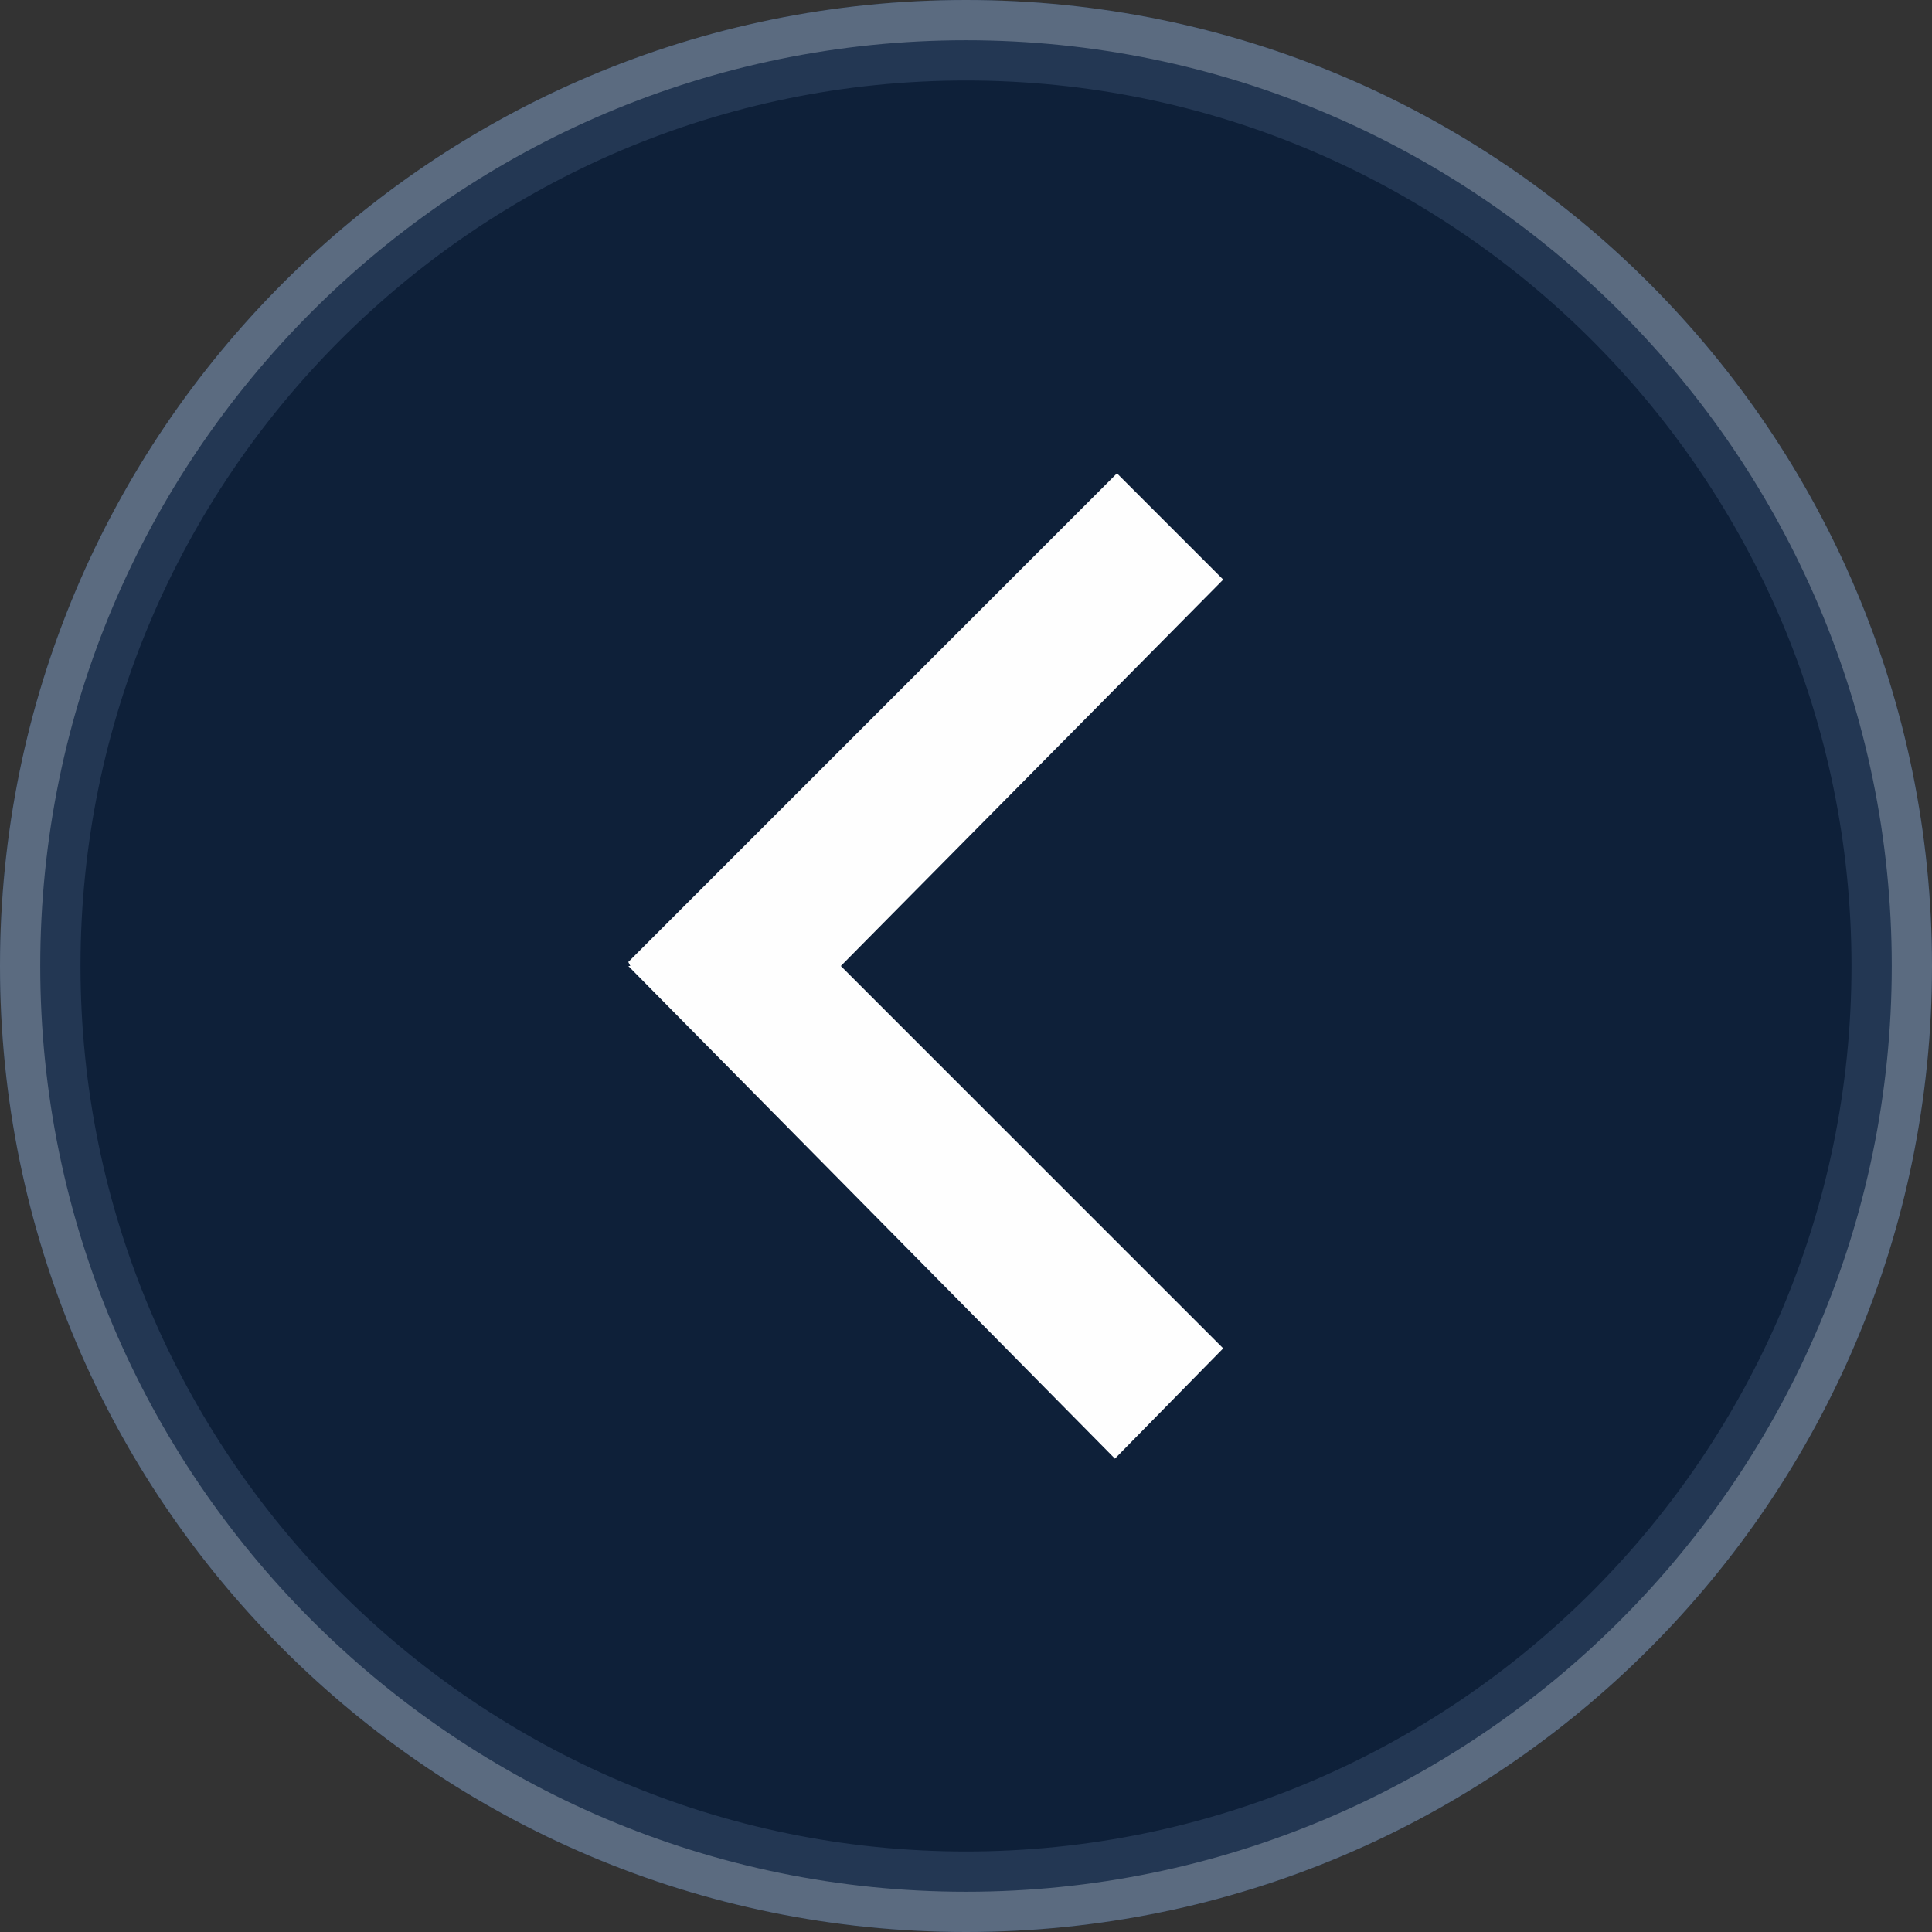
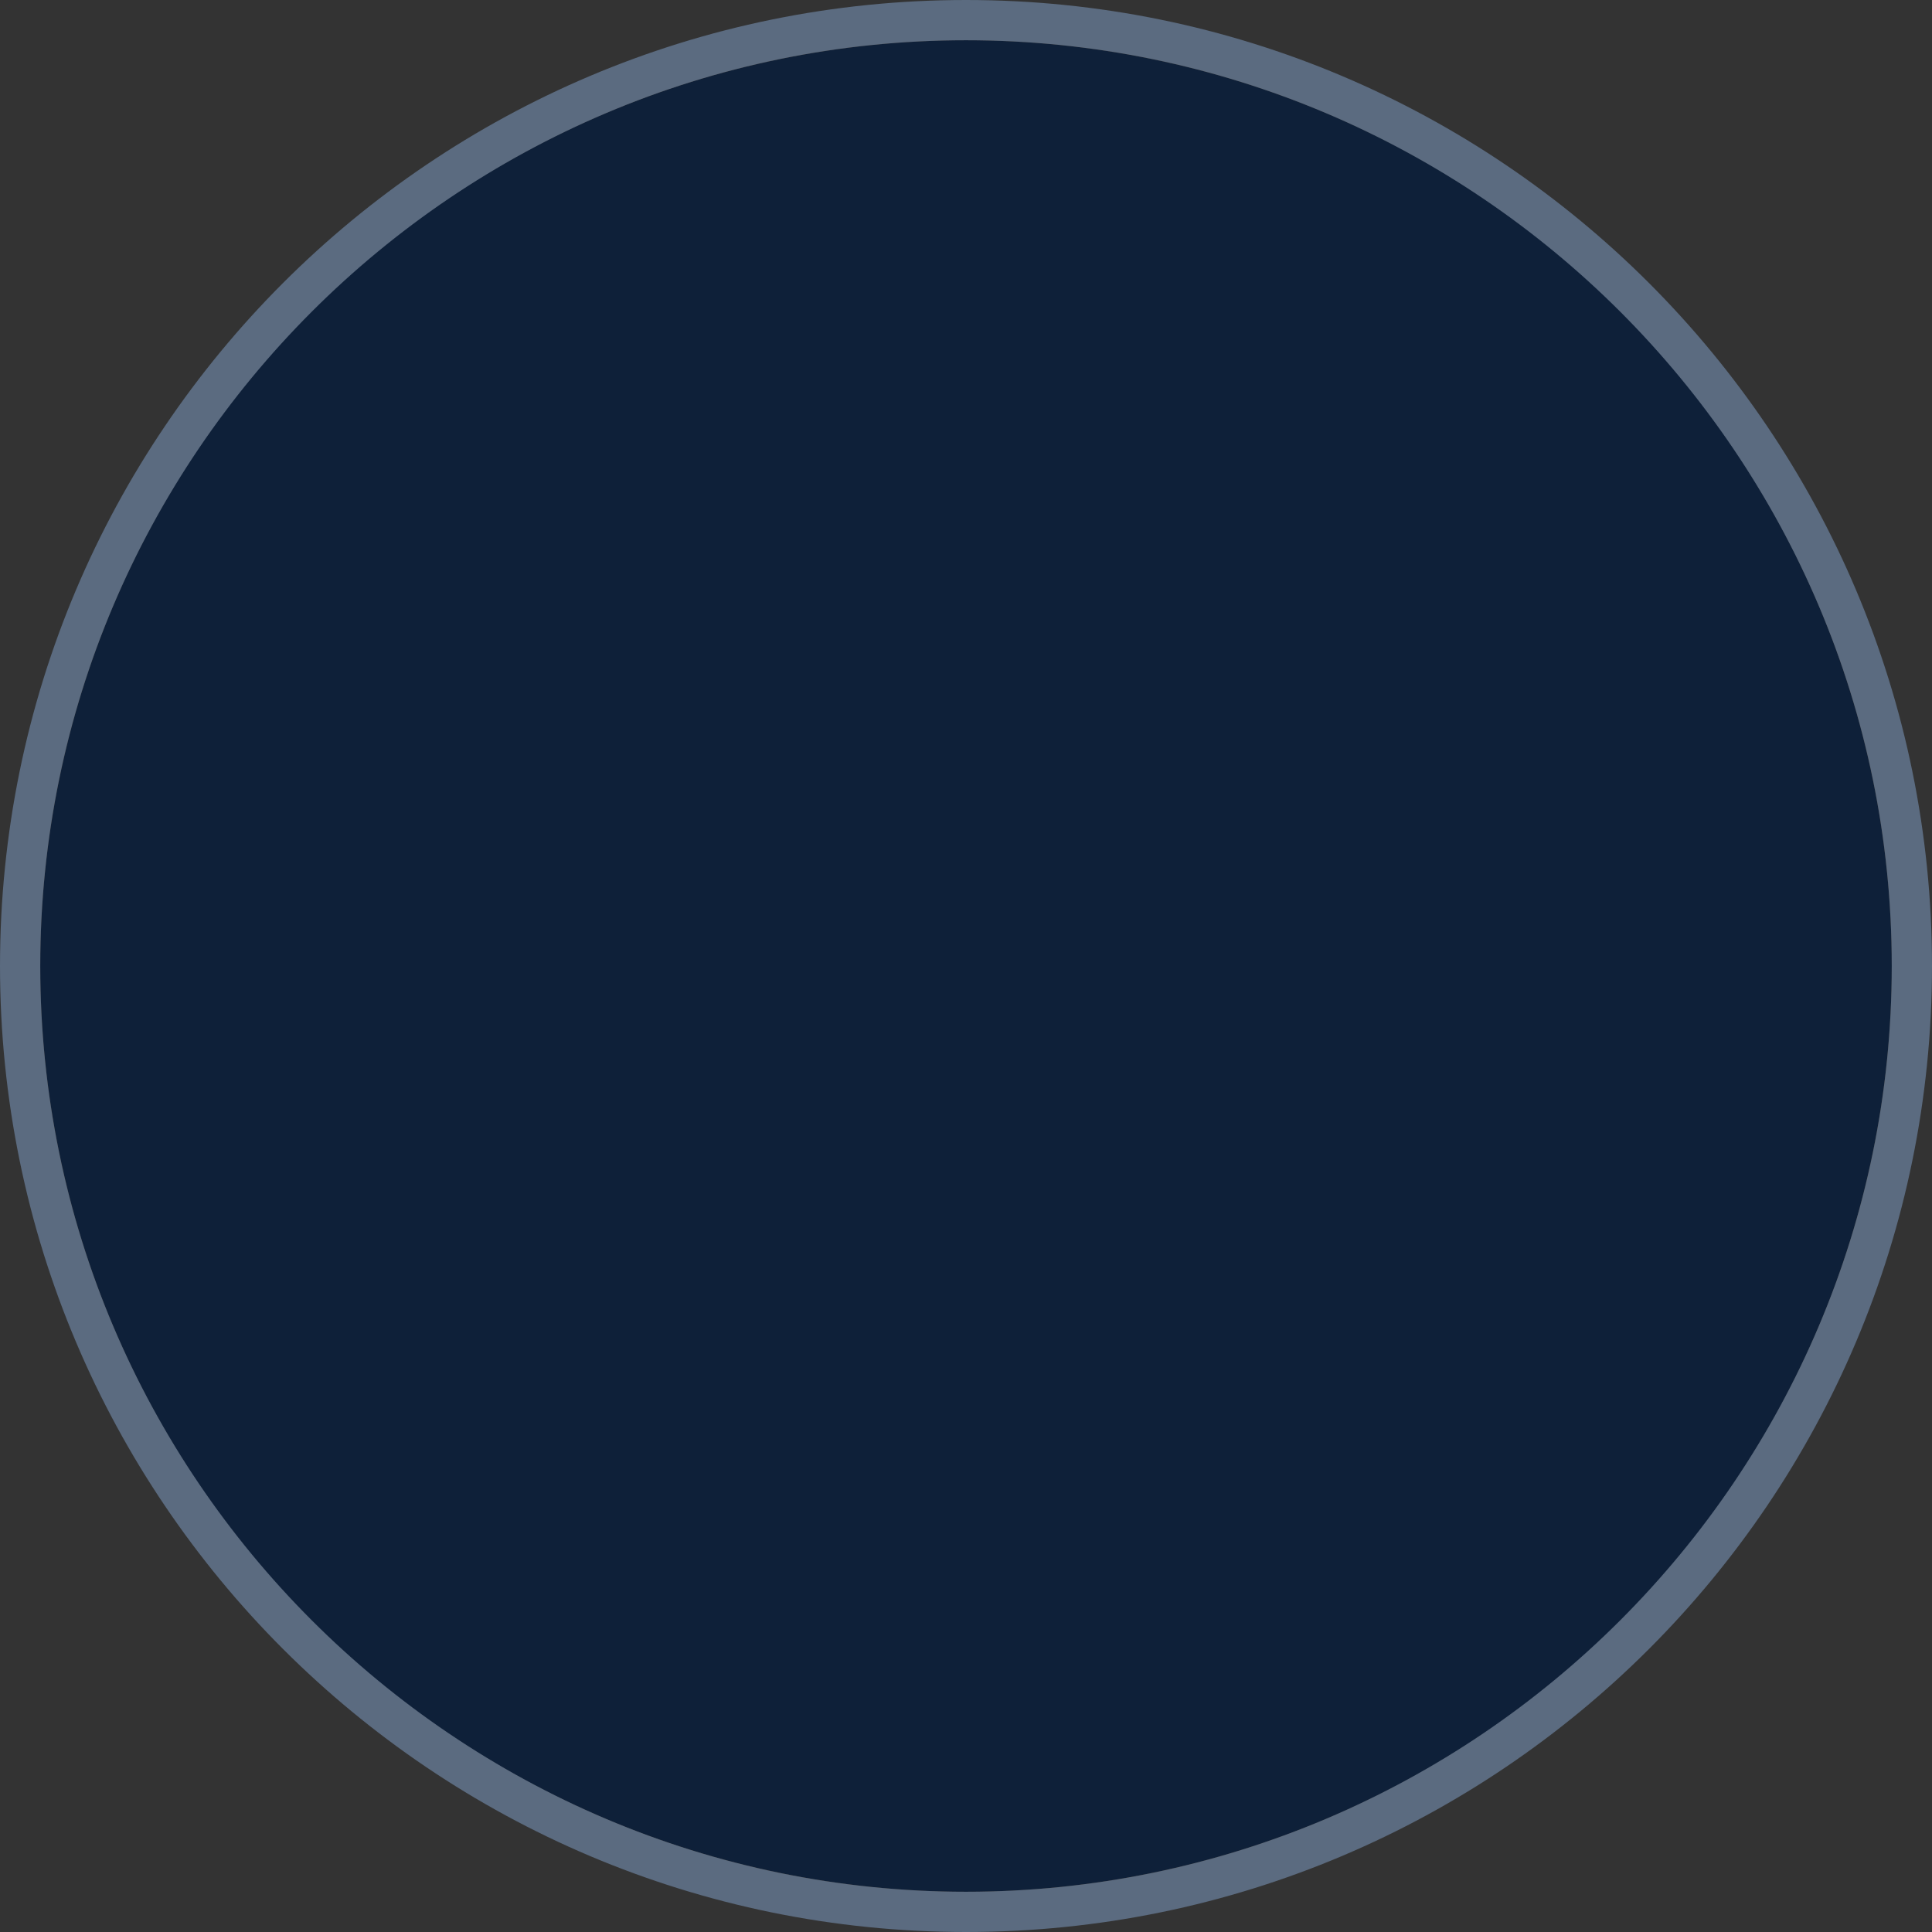
<svg xmlns="http://www.w3.org/2000/svg" id="Layer_1" data-name="Layer 1" viewBox="0 0 48 48">
  <rect x="0" y="0" width="48" height="48" fill="#333333" stroke="none" />
  <g opacity=".75">
    <circle cx="24" cy="24" r="23" fill="#01193b" stroke-width="0" />
-     <path d="m24,2c12.13,0,22,9.87,22,22s-9.87,22-22,22S2,36.13,2,24,11.87,2,24,2M24,0C10.75,0,0,10.75,0,24s10.75,24,24,24,24-10.75,24-24S37.25,0,24,0h0Z" fill="#1d385d" stroke-width="0" />
    <path d="m24,1c12.68,0,23,10.32,23,23s-10.32,23-23,23S1,36.68,1,24,11.32,1,24,1M24,0C10.75,0,0,10.75,0,24s10.75,24,24,24,24-10.75,24-24S37.25,0,24,0h0Z" fill="#687d99" stroke-width="0" />
  </g>
-   <polygon points="30.39 33.5 27.7 36.24 15.61 24 15.66 24 15.61 23.9 27.75 11.76 30.39 14.4 20.89 24 30.39 33.5" fill="#fefefe" stroke-width="0" />
</svg>